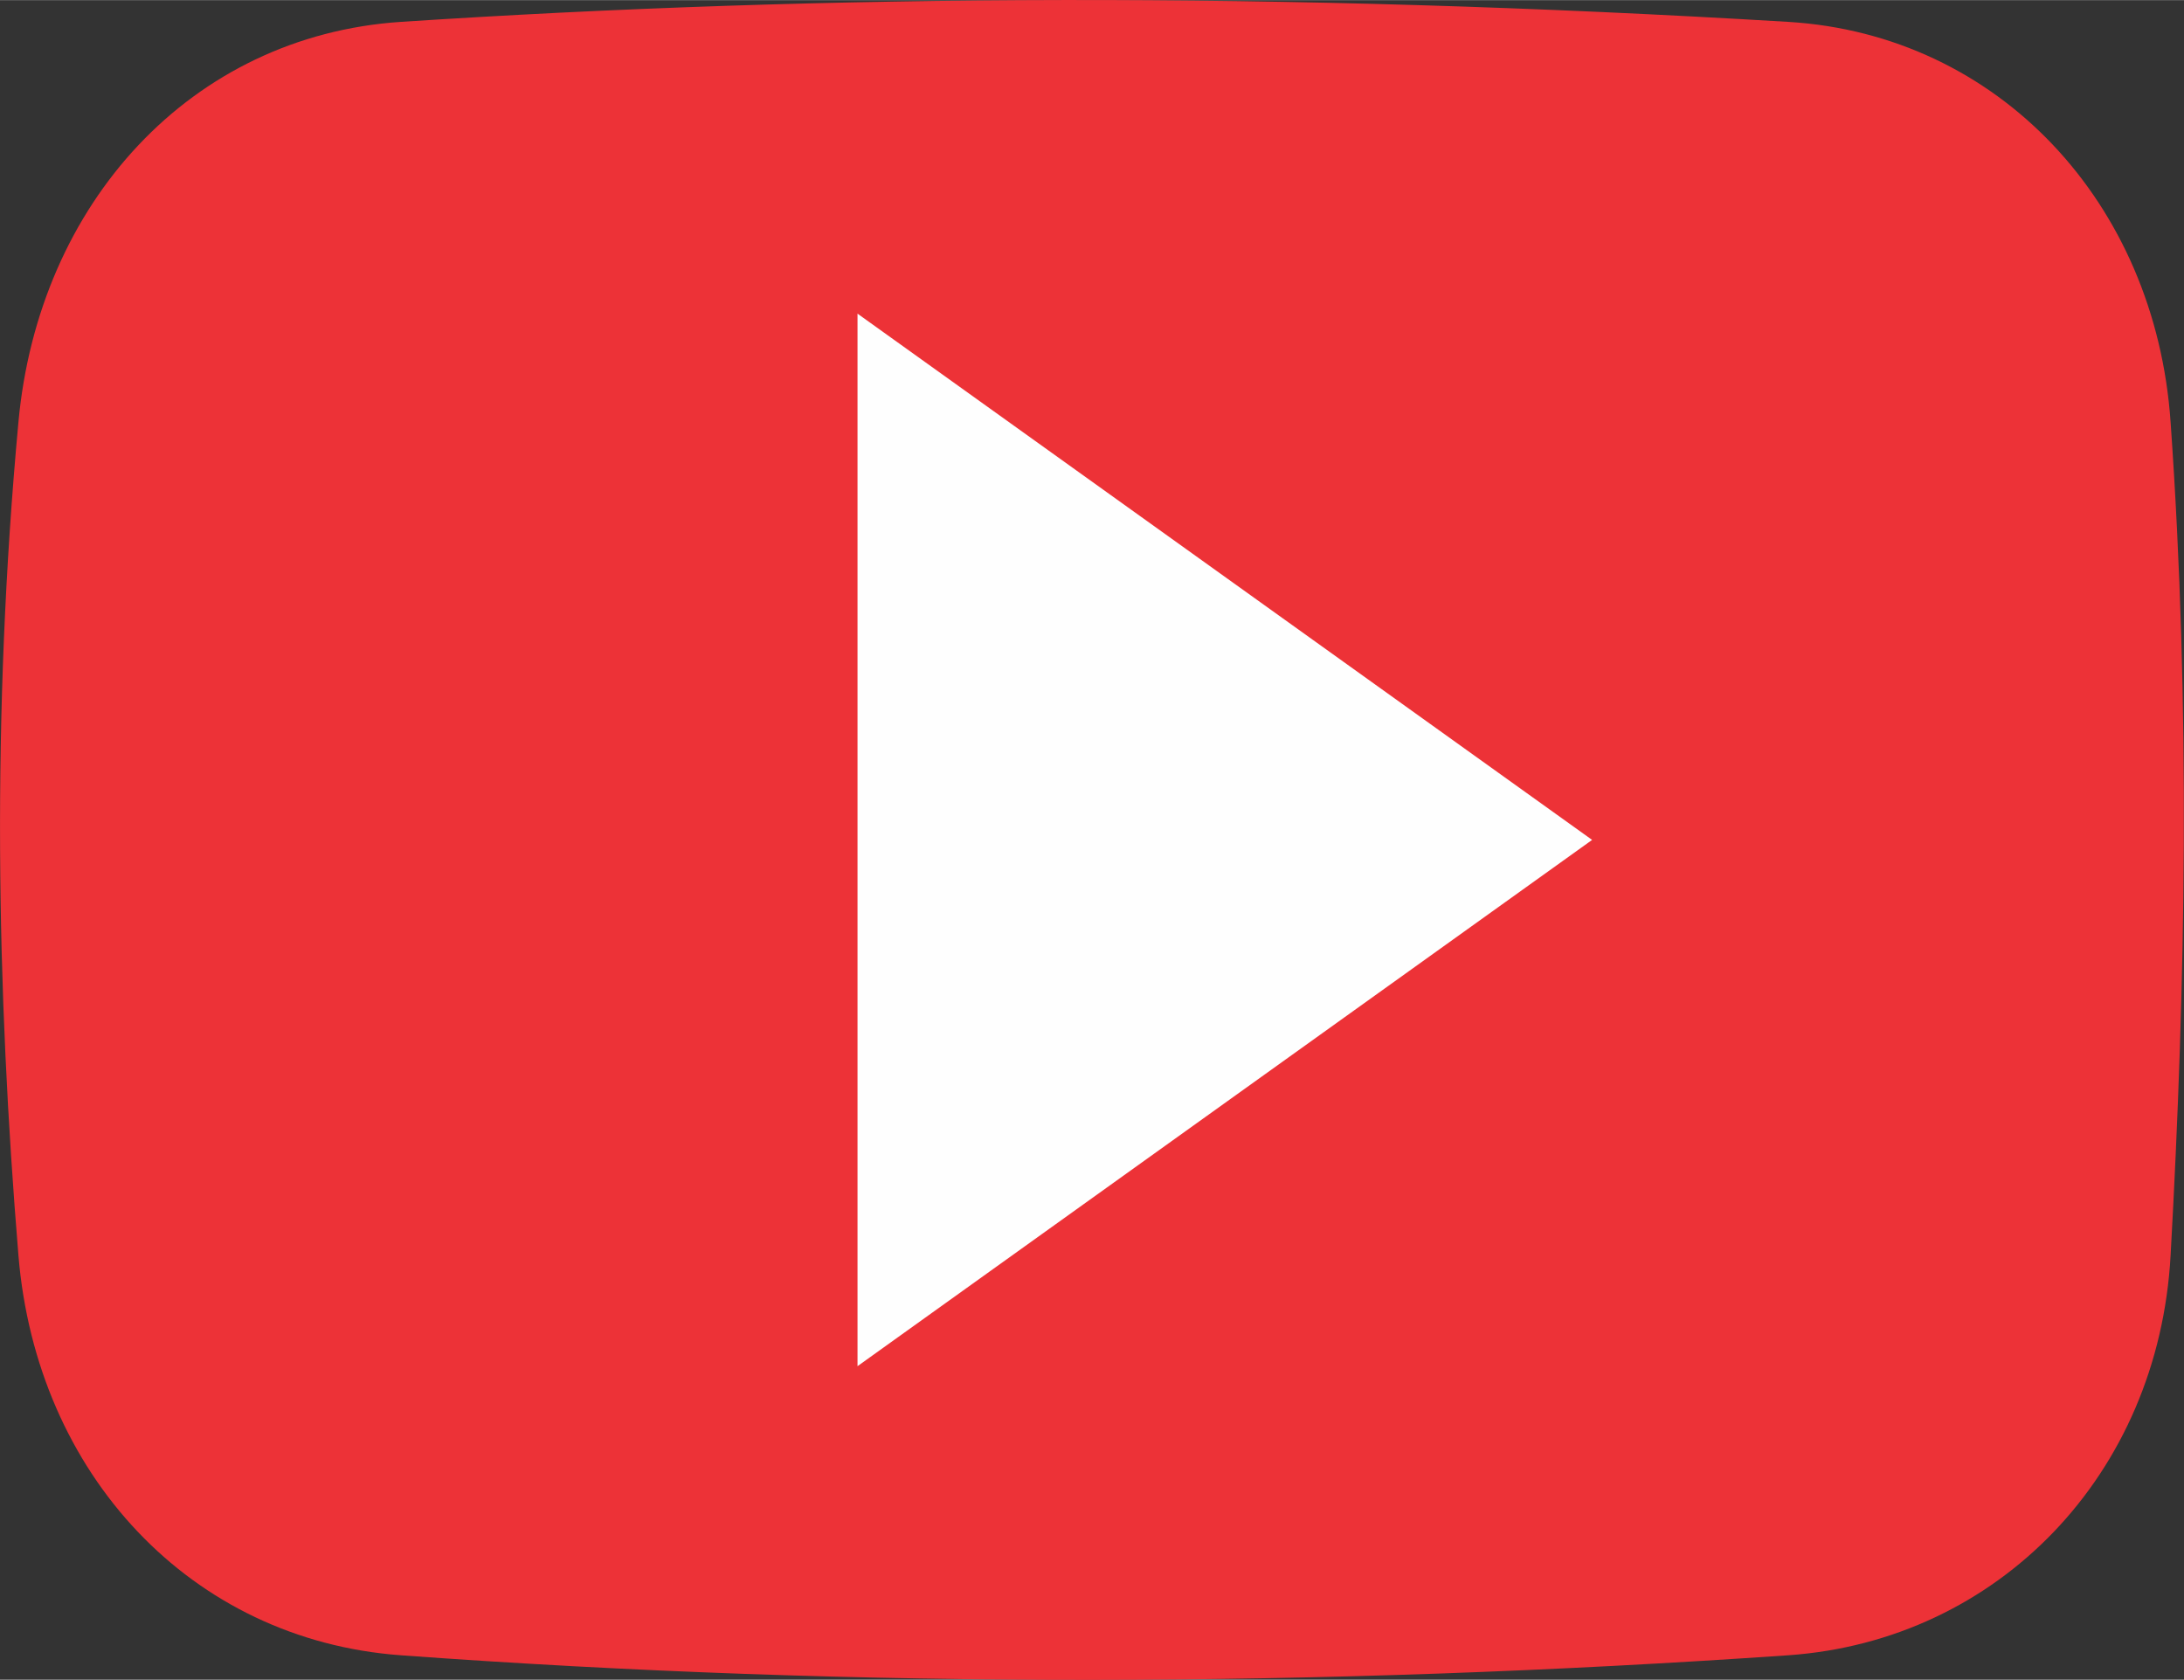
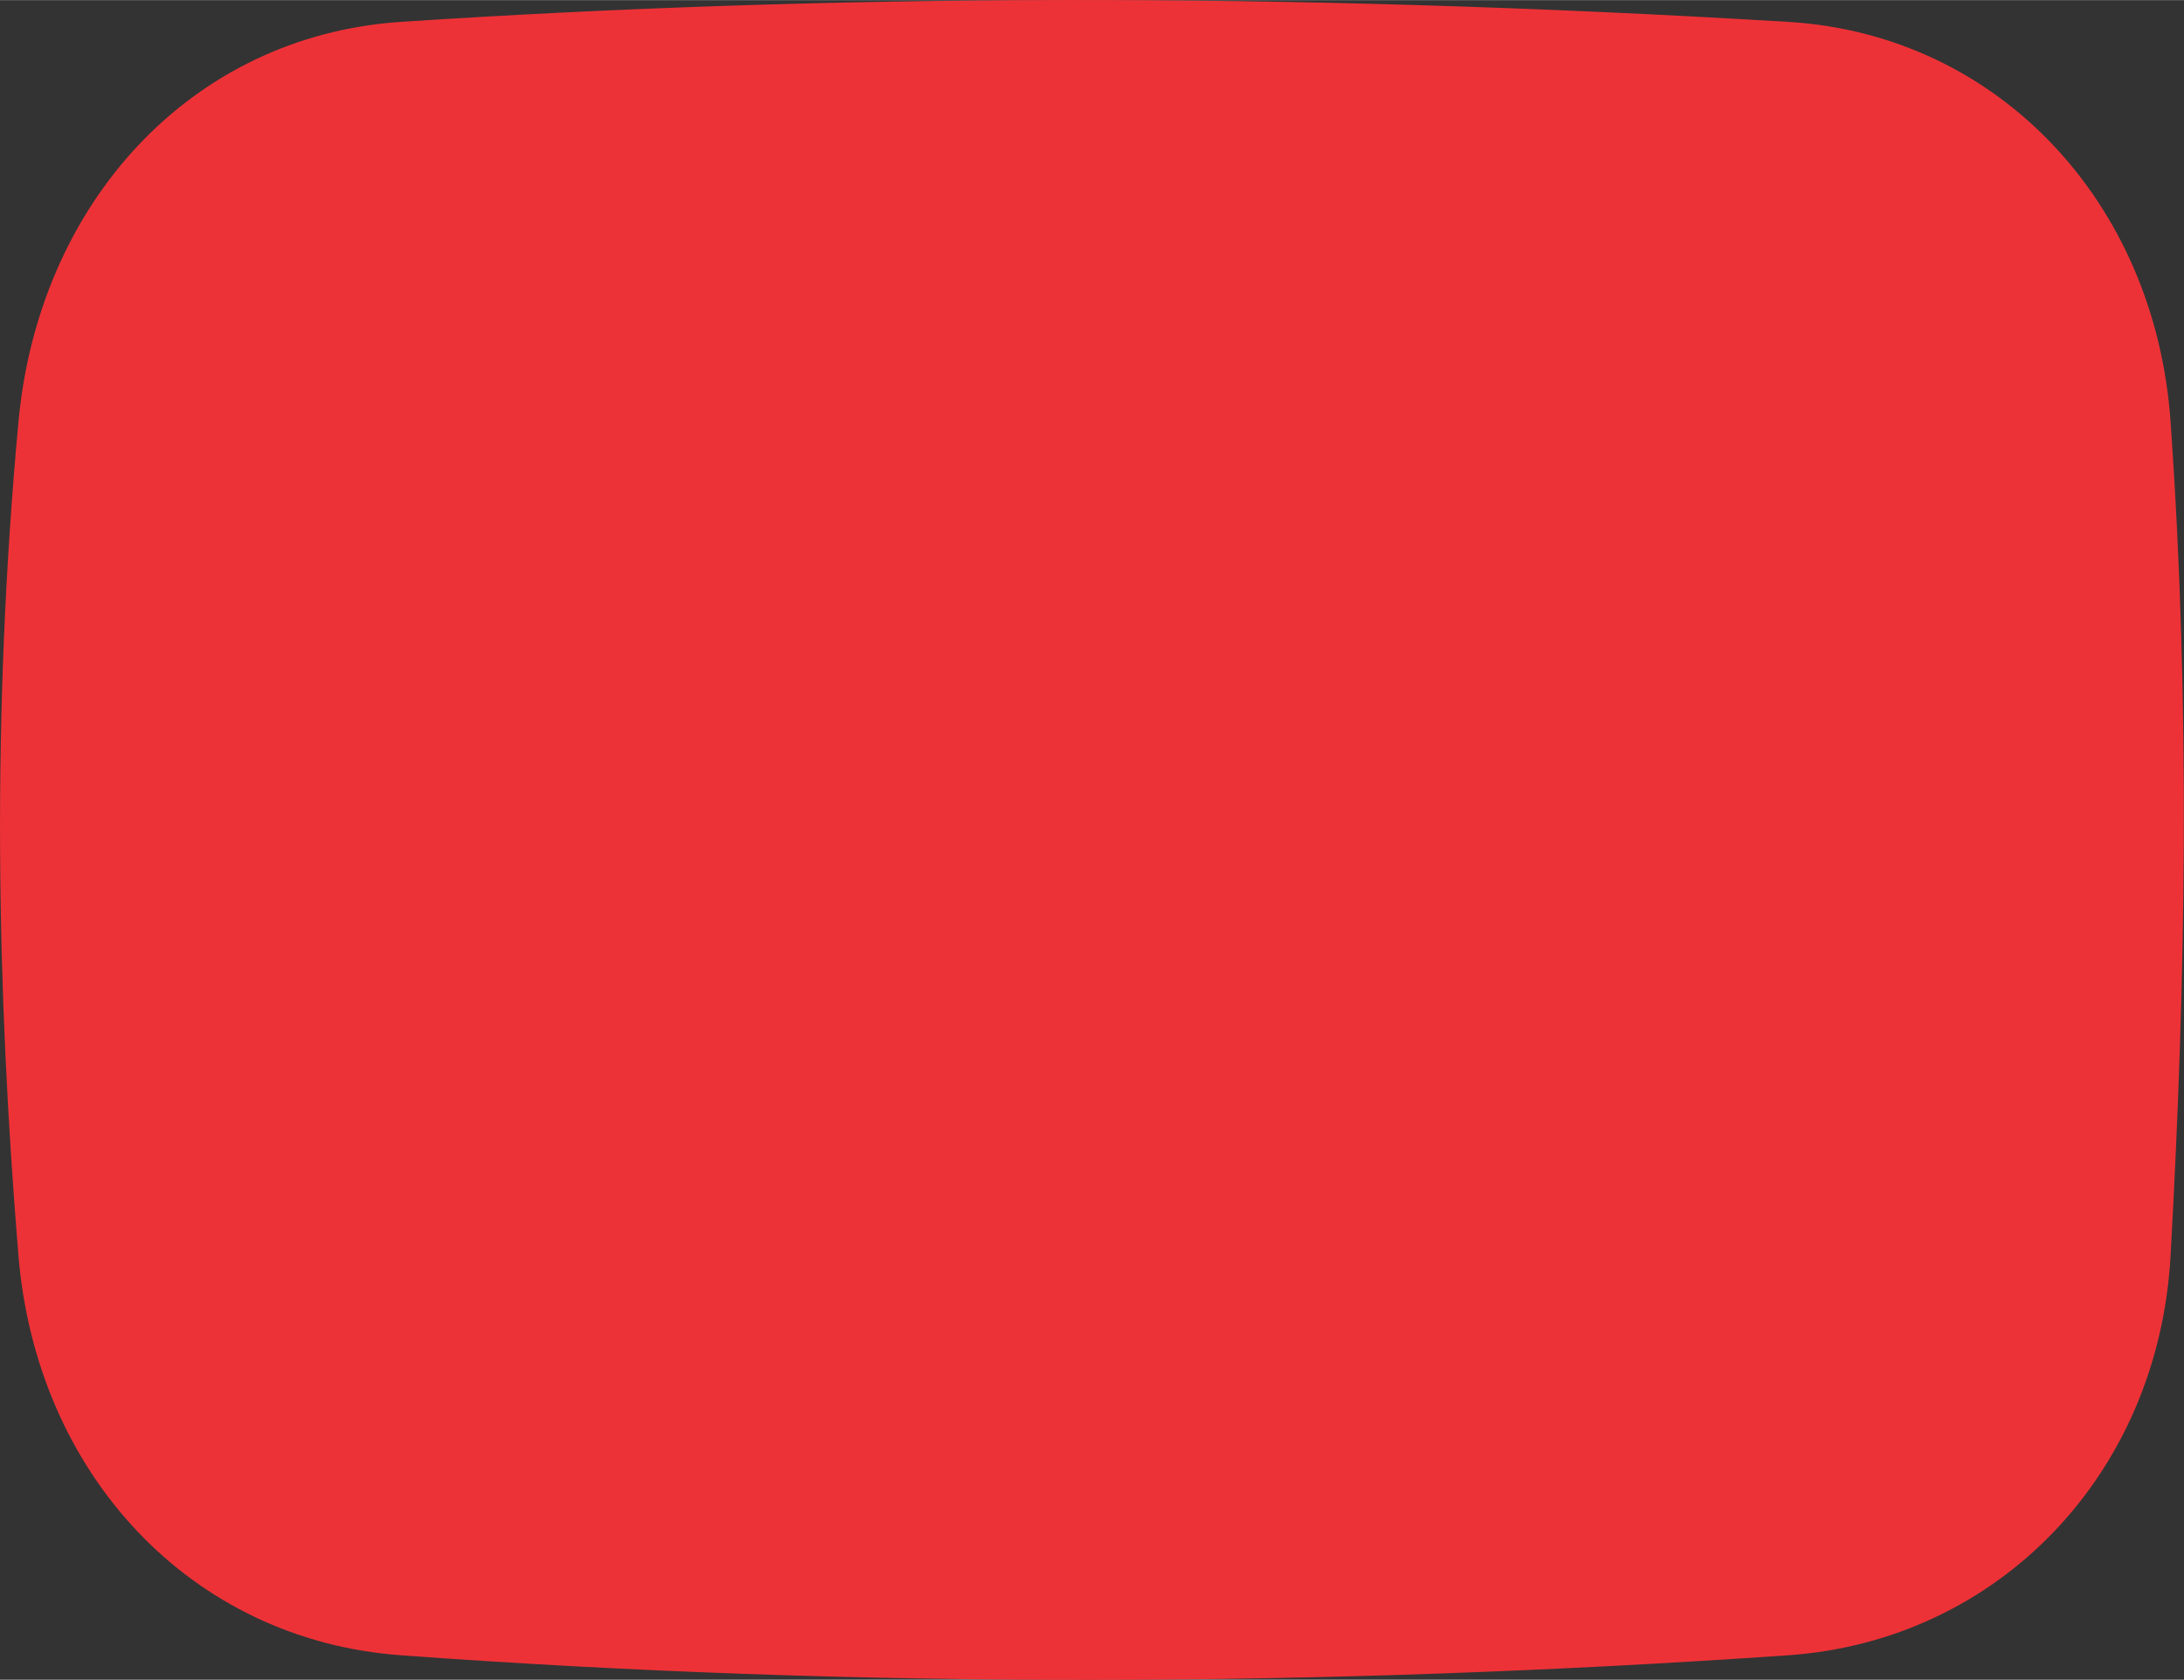
<svg xmlns="http://www.w3.org/2000/svg" xml:space="preserve" width="84.351mm" height="64.876mm" version="1.0" style="shape-rendering:geometricPrecision; text-rendering:geometricPrecision; image-rendering:optimizeQuality; fill-rule:evenodd; clip-rule:evenodd" viewBox="0 0 6520 5014">
  <rect x="0" y="0" width="6520" height="5014" fill="#333333" stroke="none" />
  <defs>
    <style type="text/css">
   
    .fil1 {fill:#FEFEFE}
    .fil0 {fill:#ED3237}
   
  </style>
  </defs>
  <g id="Layer_x0020_1">
-     <path class="fil0" d="M1196 65c1262,-83 2631,-91 4143,0 627,38 1096,540 1141,1195 60,854 45,1676 0,2487 -36,655 -515,1150 -1141,1194 -1391,96 -2772,100 -4143,0 -626,-46 -1087,-540 -1141,-1194 -65,-790 -81,-1610 0,-2487 60,-654 515,-1153 1141,-1195z" />
-     <polygon class="fil1" points="2560,936 4753,2507 2560,4078 " />
+     <path class="fil0" d="M1196 65c1262,-83 2631,-91 4143,0 627,38 1096,540 1141,1195 60,854 45,1676 0,2487 -36,655 -515,1150 -1141,1194 -1391,96 -2772,100 -4143,0 -626,-46 -1087,-540 -1141,-1194 -65,-790 -81,-1610 0,-2487 60,-654 515,-1153 1141,-1195" />
  </g>
</svg>